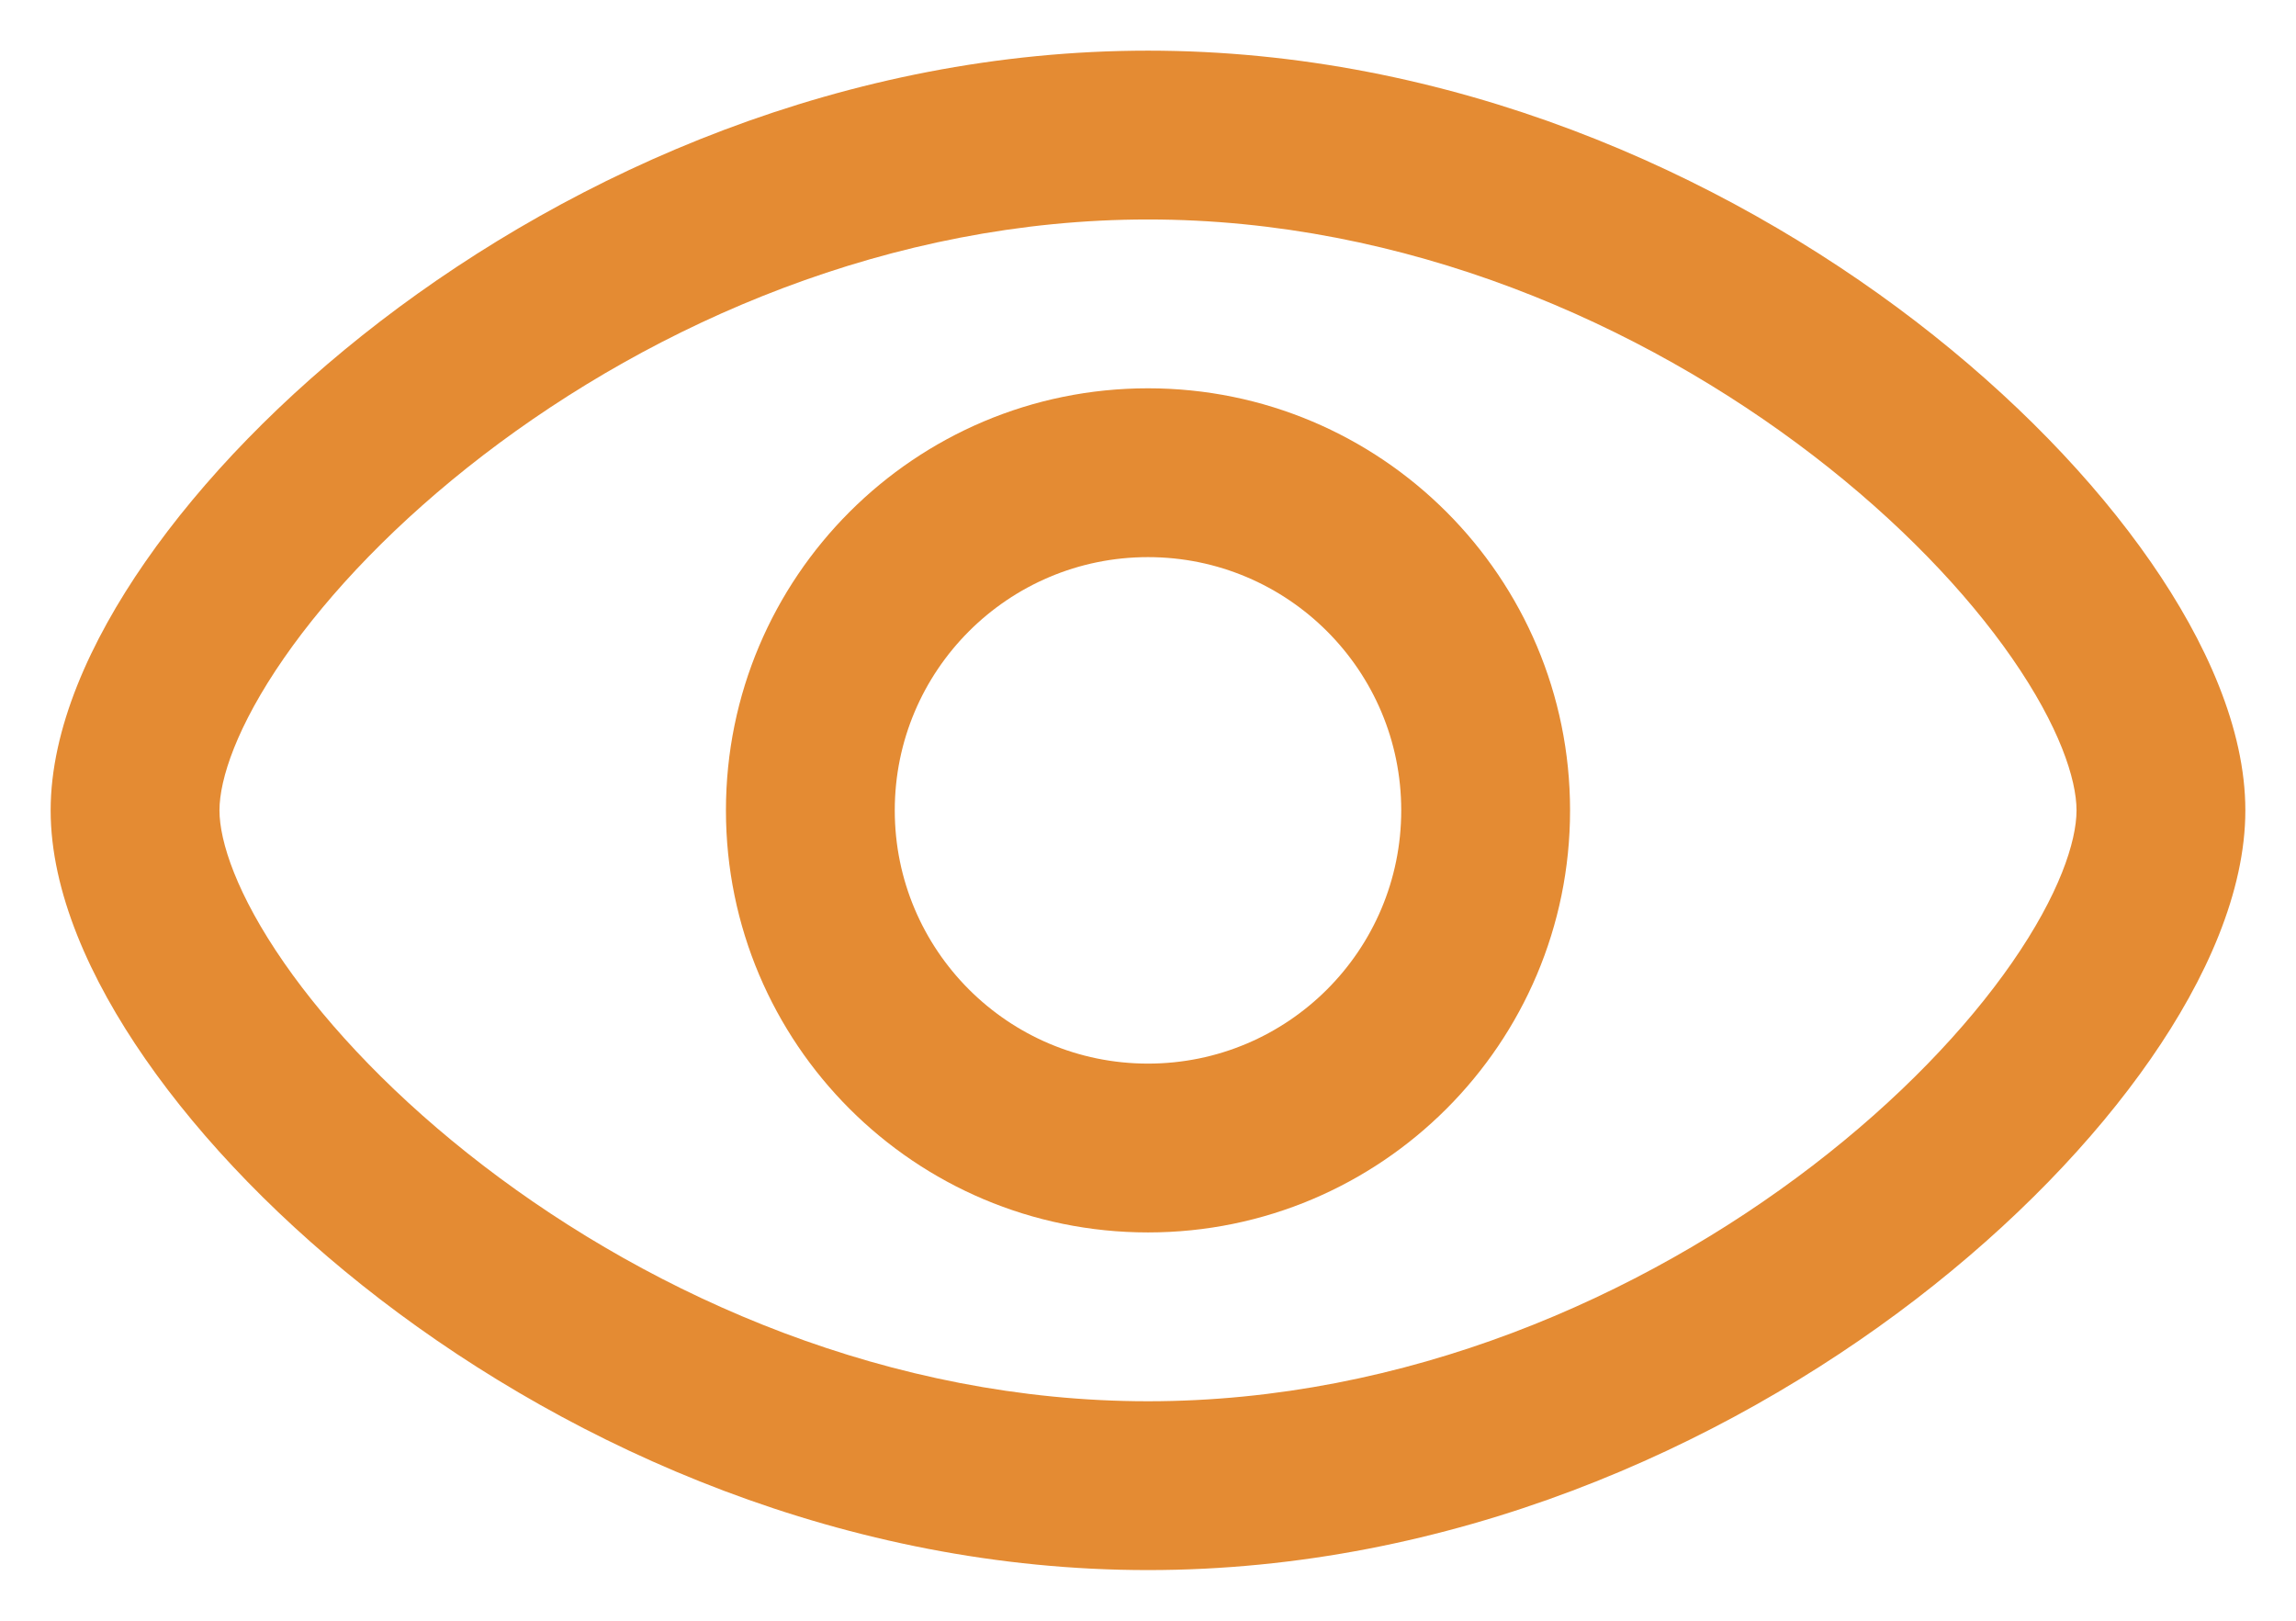
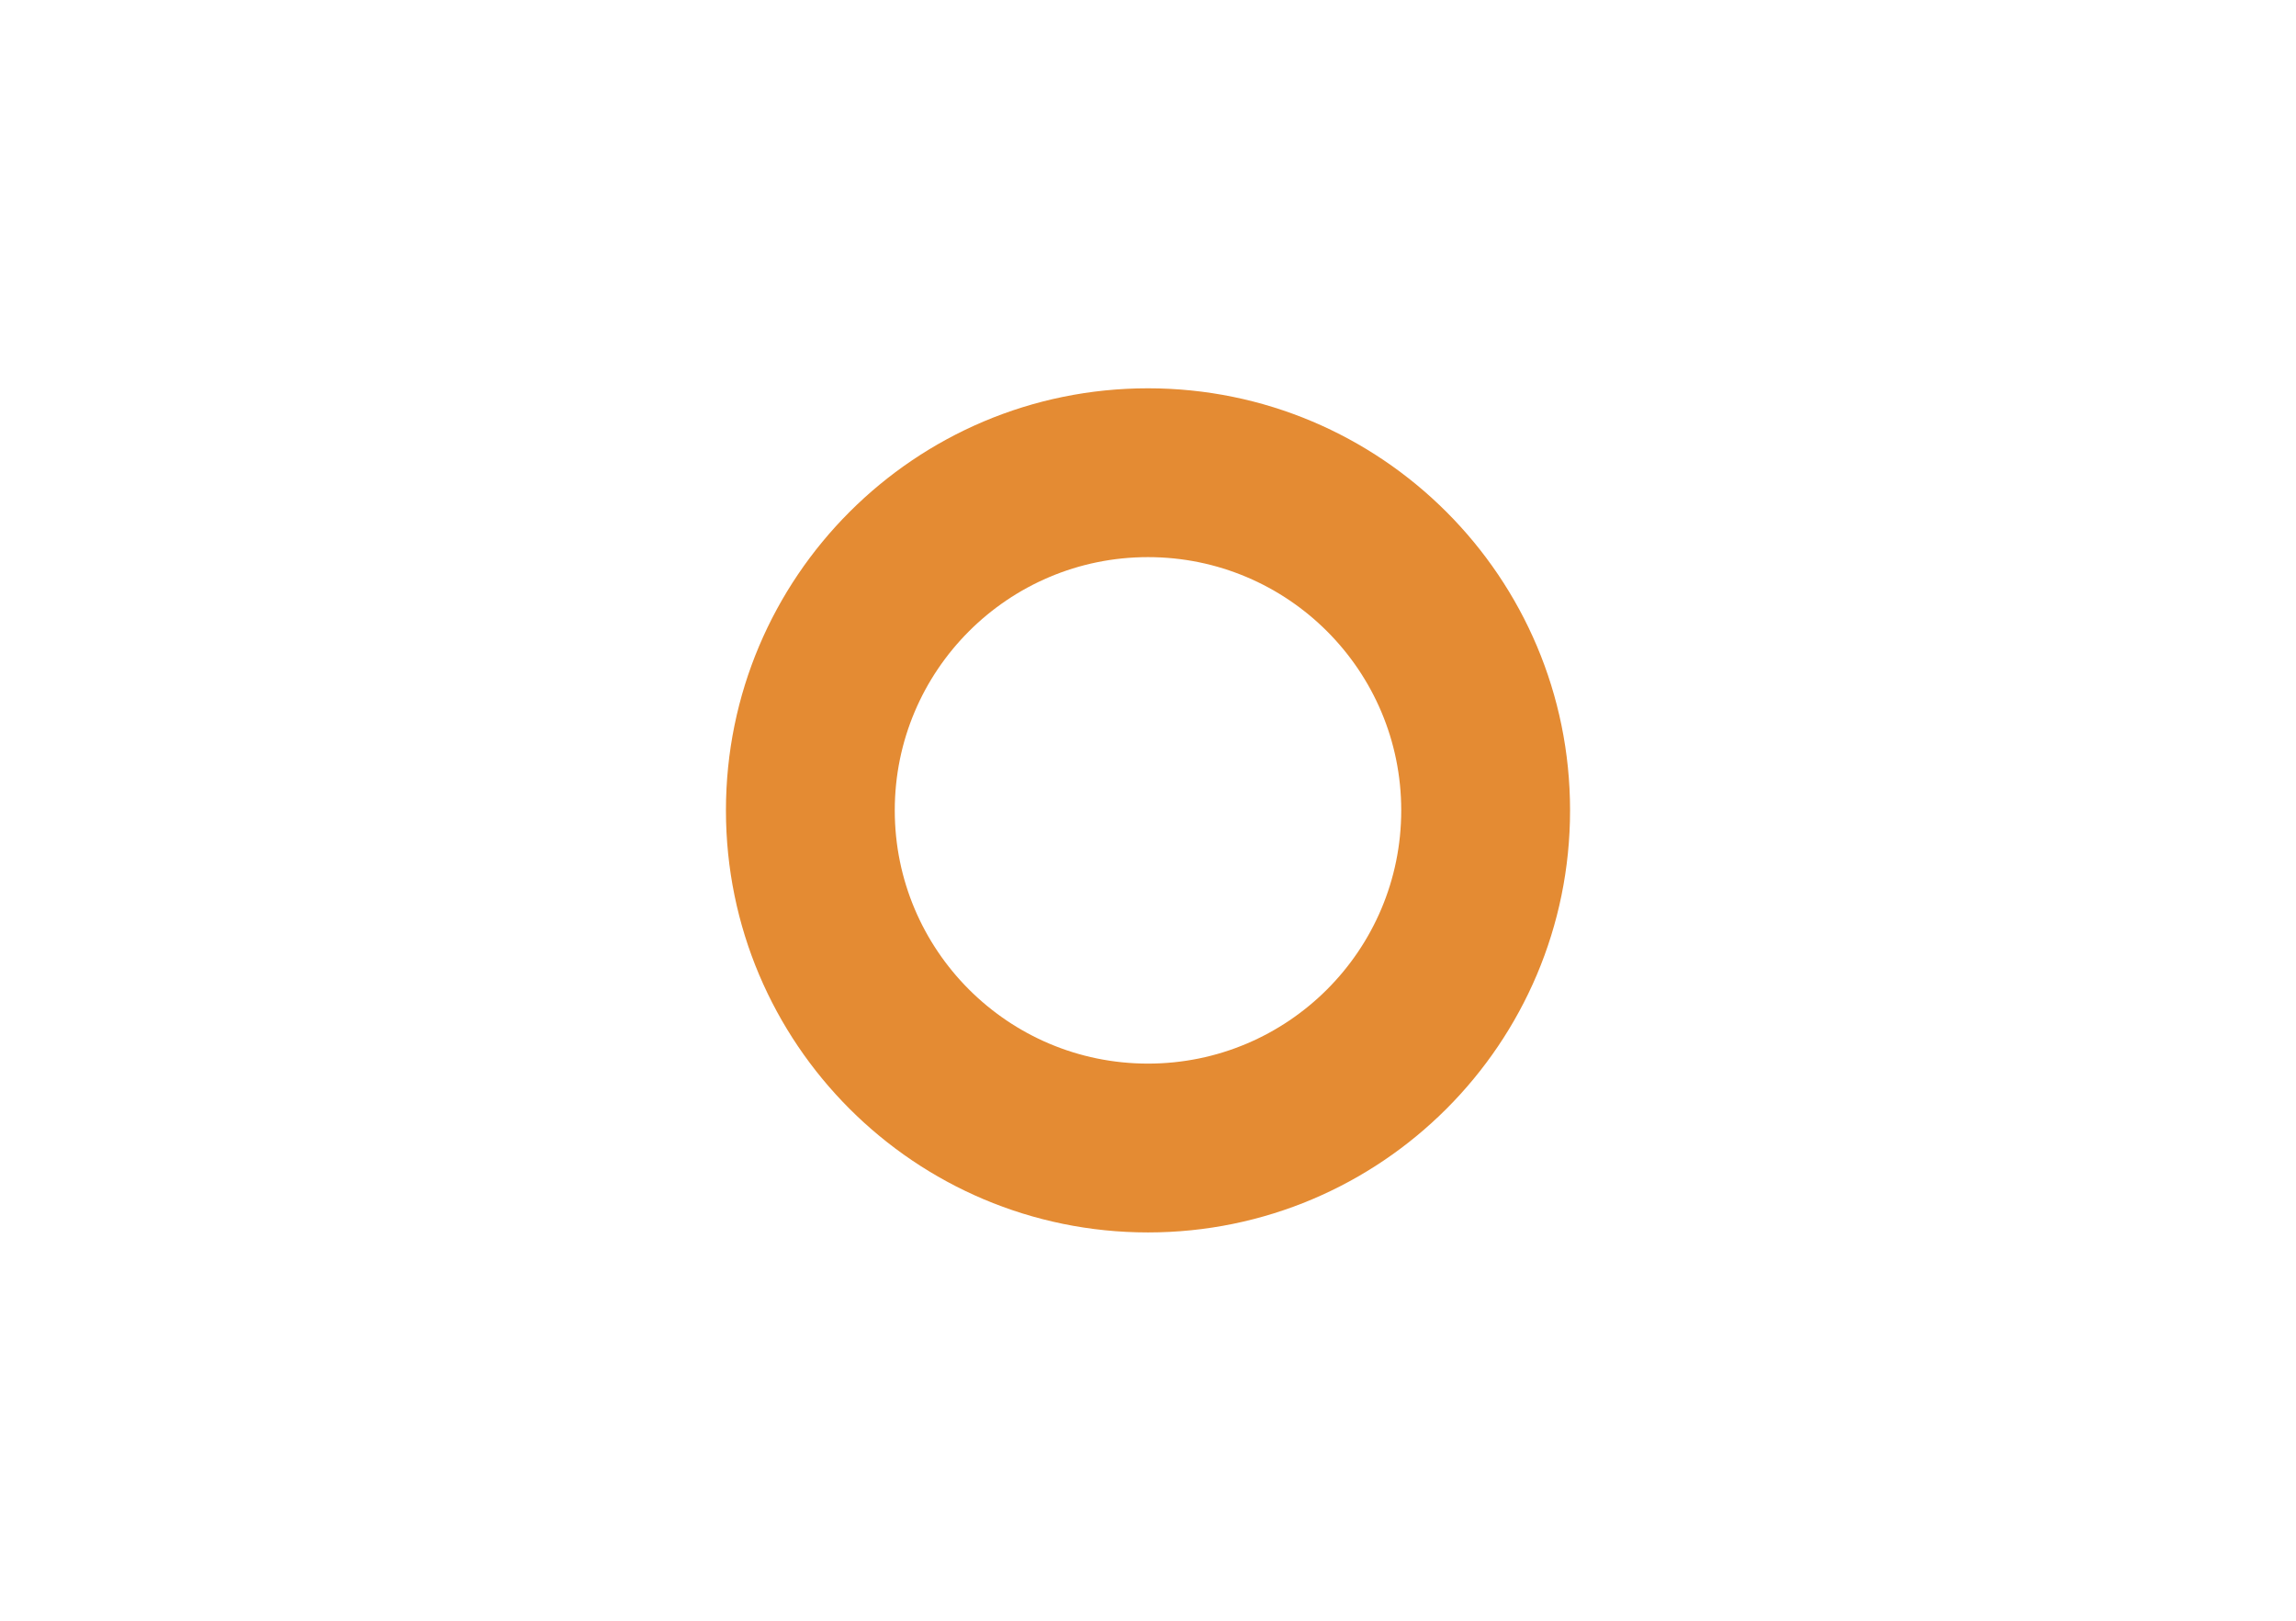
<svg xmlns="http://www.w3.org/2000/svg" width="34" height="24" viewBox="0 0 34 24" fill="none">
  <path fill-rule="evenodd" clip-rule="evenodd" d="M10.75 12C10.75 8.548 13.548 5.75 17 5.75C20.452 5.75 23.25 8.548 23.25 12C23.25 15.452 20.452 18.25 17 18.25C13.548 18.25 10.75 15.452 10.75 12ZM17 8.25C14.929 8.25 13.25 9.929 13.25 12C13.25 14.071 14.929 15.75 17 15.75C19.071 15.75 20.75 14.071 20.75 12C20.75 9.929 19.071 8.25 17 8.25Z" fill="#E48B33" />
-   <path fill-rule="evenodd" clip-rule="evenodd" d="M4.206 9.744C3.507 10.751 3.25 11.538 3.25 12C3.25 12.462 3.507 13.249 4.206 14.256C4.881 15.229 5.885 16.284 7.154 17.258C9.7 19.212 13.189 20.75 17 20.75C20.811 20.75 24.3 19.212 26.846 17.258C28.115 16.284 29.119 15.229 29.794 14.256C30.493 13.249 30.75 12.462 30.75 12C30.75 11.538 30.493 10.751 29.794 9.744C29.119 8.771 28.115 7.716 26.846 6.742C24.3 4.788 20.811 3.25 17 3.25C13.189 3.25 9.7 4.788 7.154 6.742C5.885 7.716 4.881 8.771 4.206 9.744ZM5.632 4.758C8.516 2.545 12.527 0.75 17 0.75C21.473 0.75 25.484 2.545 28.368 4.758C29.812 5.867 31.005 7.104 31.848 8.319C32.668 9.5 33.25 10.796 33.25 12C33.25 13.204 32.668 14.501 31.848 15.681C31.005 16.896 29.812 18.133 28.368 19.242C25.484 21.455 21.473 23.25 17 23.25C12.527 23.25 8.516 21.455 5.632 19.242C4.188 18.133 2.995 16.896 2.152 15.681C1.332 14.501 0.75 13.204 0.75 12C0.75 10.796 1.332 9.5 2.152 8.319C2.995 7.104 4.188 5.867 5.632 4.758Z" fill="#E48B33" />
</svg>